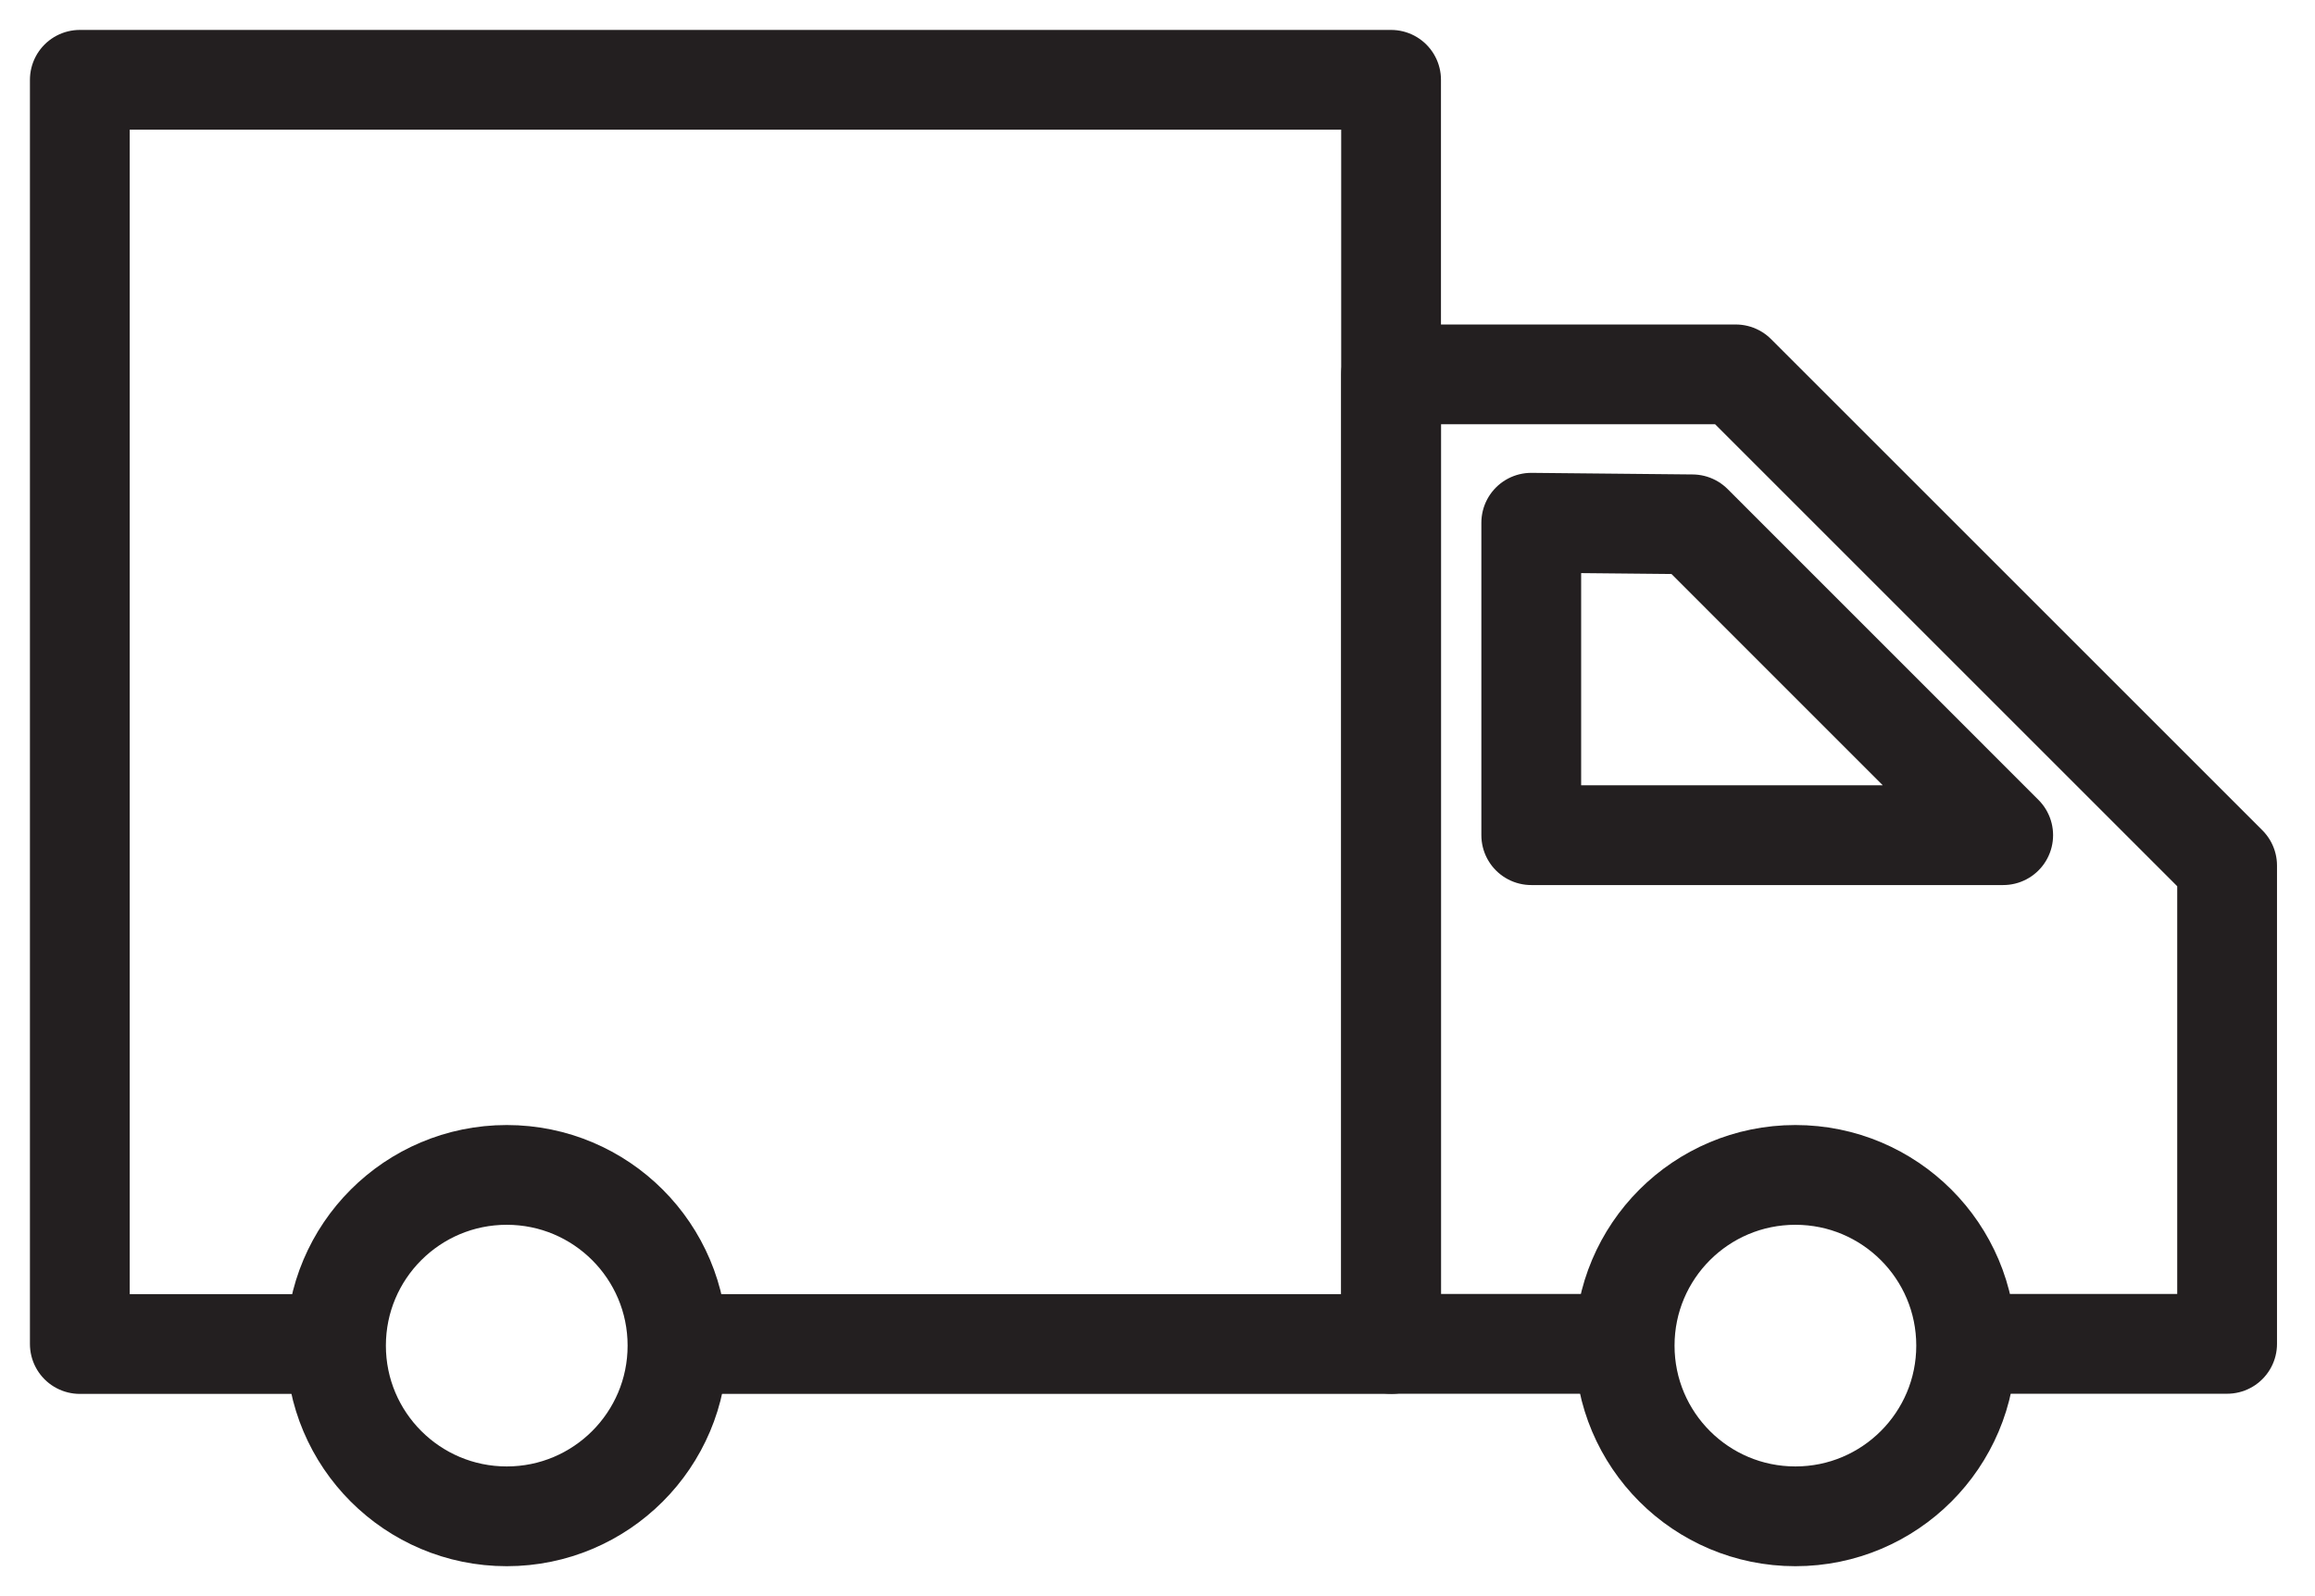
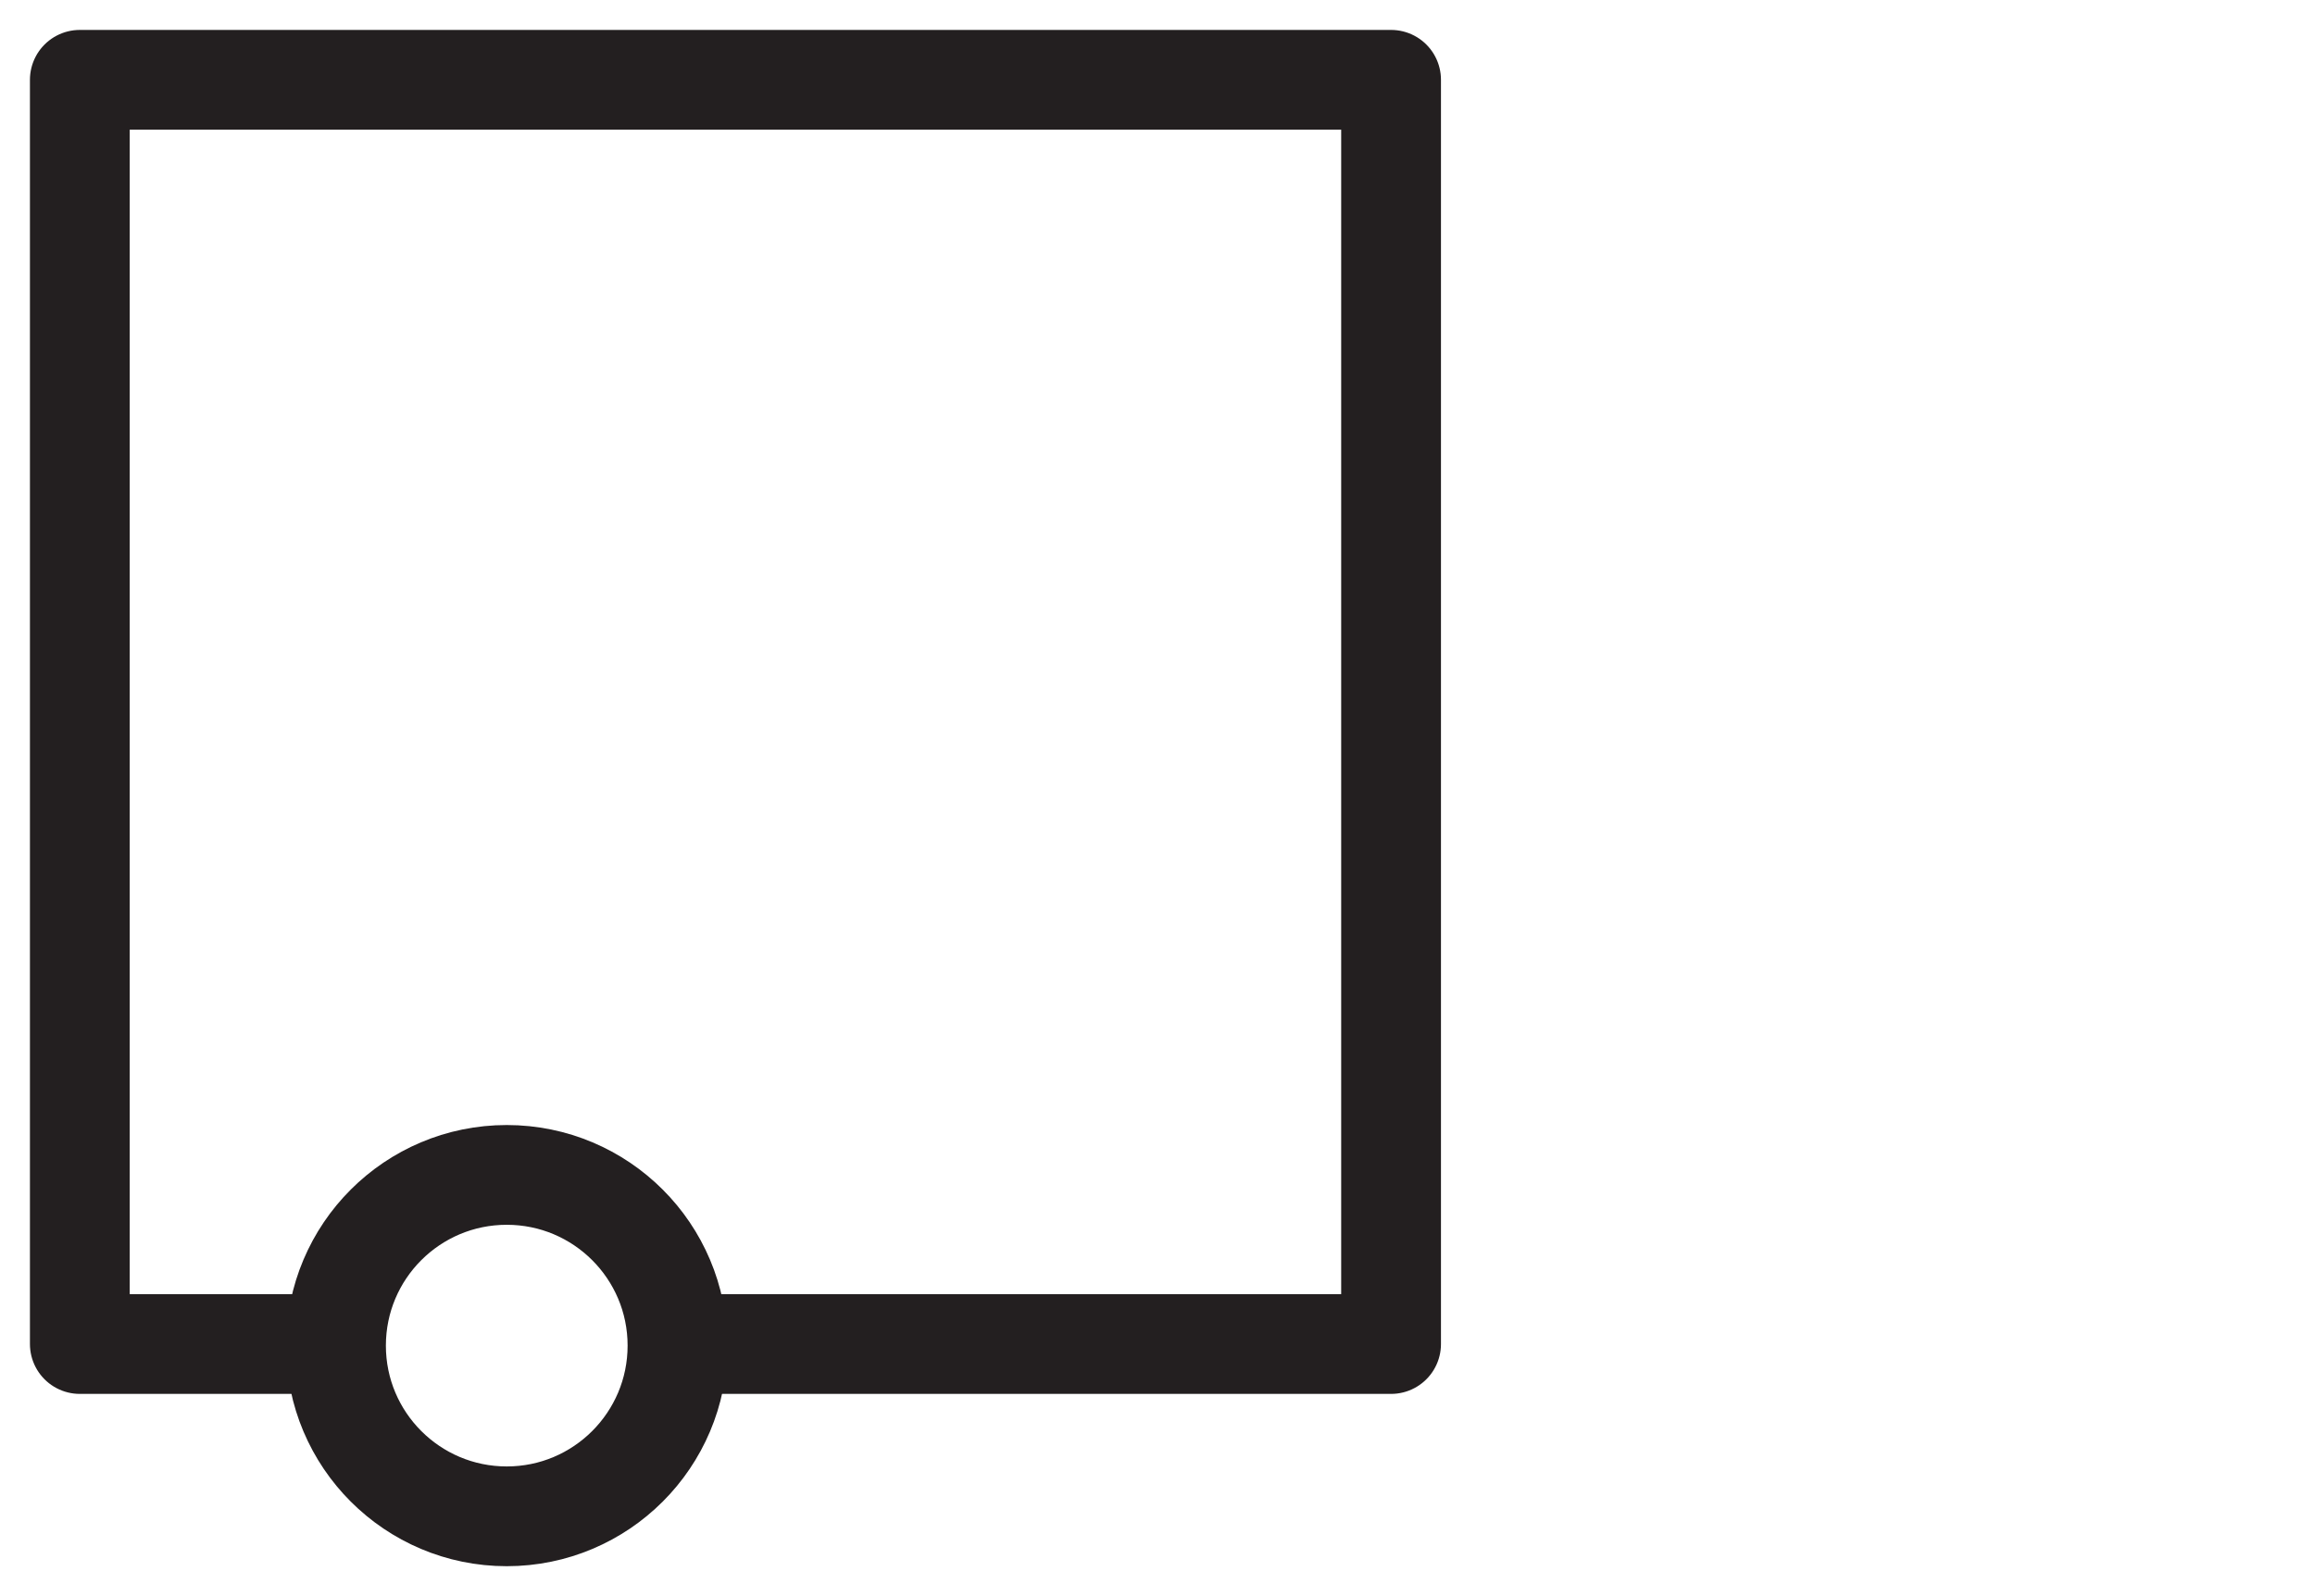
<svg xmlns="http://www.w3.org/2000/svg" width="29" height="20" viewBox="0 0 29 20" fill="none">
-   <path d="M24.569 16.839H27.899V10.846L21.744 4.691H17.426V16.839H20.332" stroke="#231F20" stroke-width="1.25" stroke-miterlimit="10" stroke-linejoin="round" />
  <path d="M4.208 16.841H1V1H17.426V16.841H8.325" stroke="#231F20" stroke-width="1.25" stroke-miterlimit="10" stroke-linejoin="round" />
-   <path d="M22.491 19C23.672 19 24.63 18.042 24.63 16.861C24.63 15.679 23.672 14.722 22.491 14.722C21.309 14.722 20.352 15.679 20.352 16.861C20.352 18.042 21.309 19 22.491 19Z" stroke="#231F20" stroke-width="1.25" stroke-miterlimit="10" stroke-linejoin="round" />
  <path d="M6.348 19C7.529 19 8.487 18.042 8.487 16.861C8.487 15.679 7.529 14.722 6.348 14.722C5.167 14.722 4.209 15.679 4.209 16.861C4.209 18.042 5.167 19 6.348 19Z" stroke="#231F20" stroke-width="1.25" stroke-miterlimit="10" stroke-linejoin="round" />
-   <path d="M19.182 6.55V10.465H25.094L21.2 6.57L19.182 6.55Z" stroke="#231F20" stroke-width="1.25" stroke-miterlimit="10" stroke-linejoin="round" />
</svg>